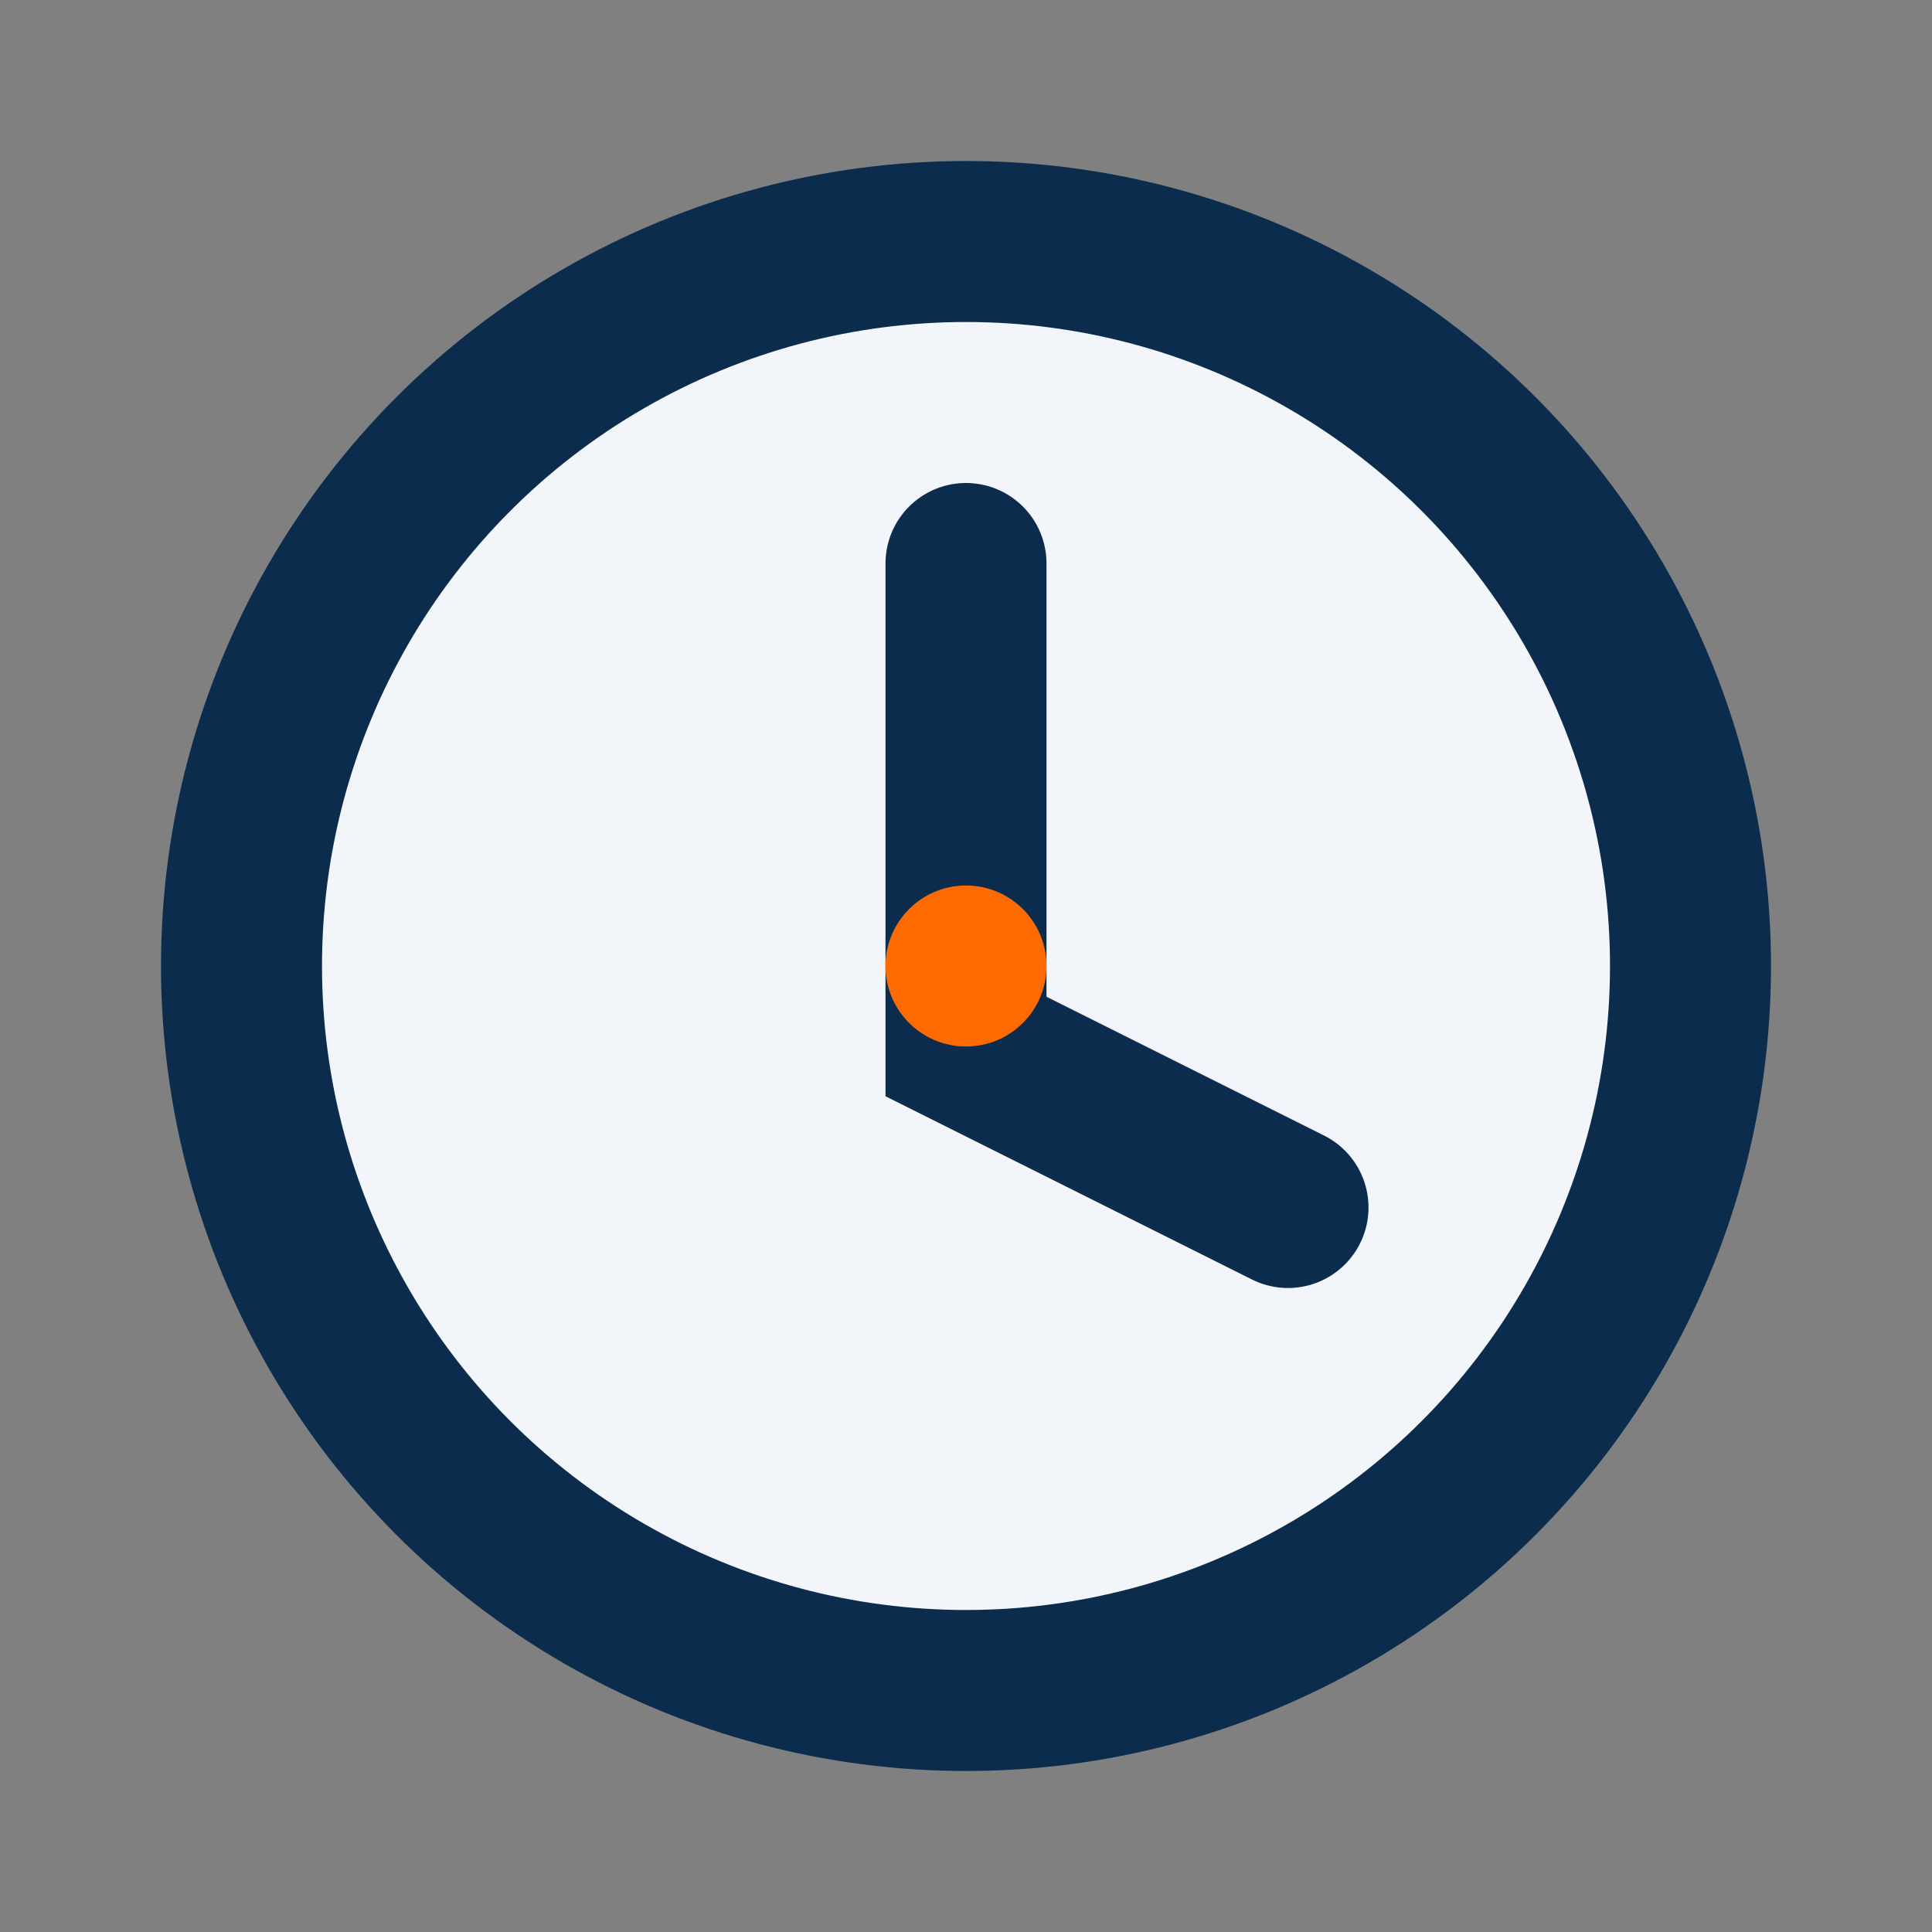
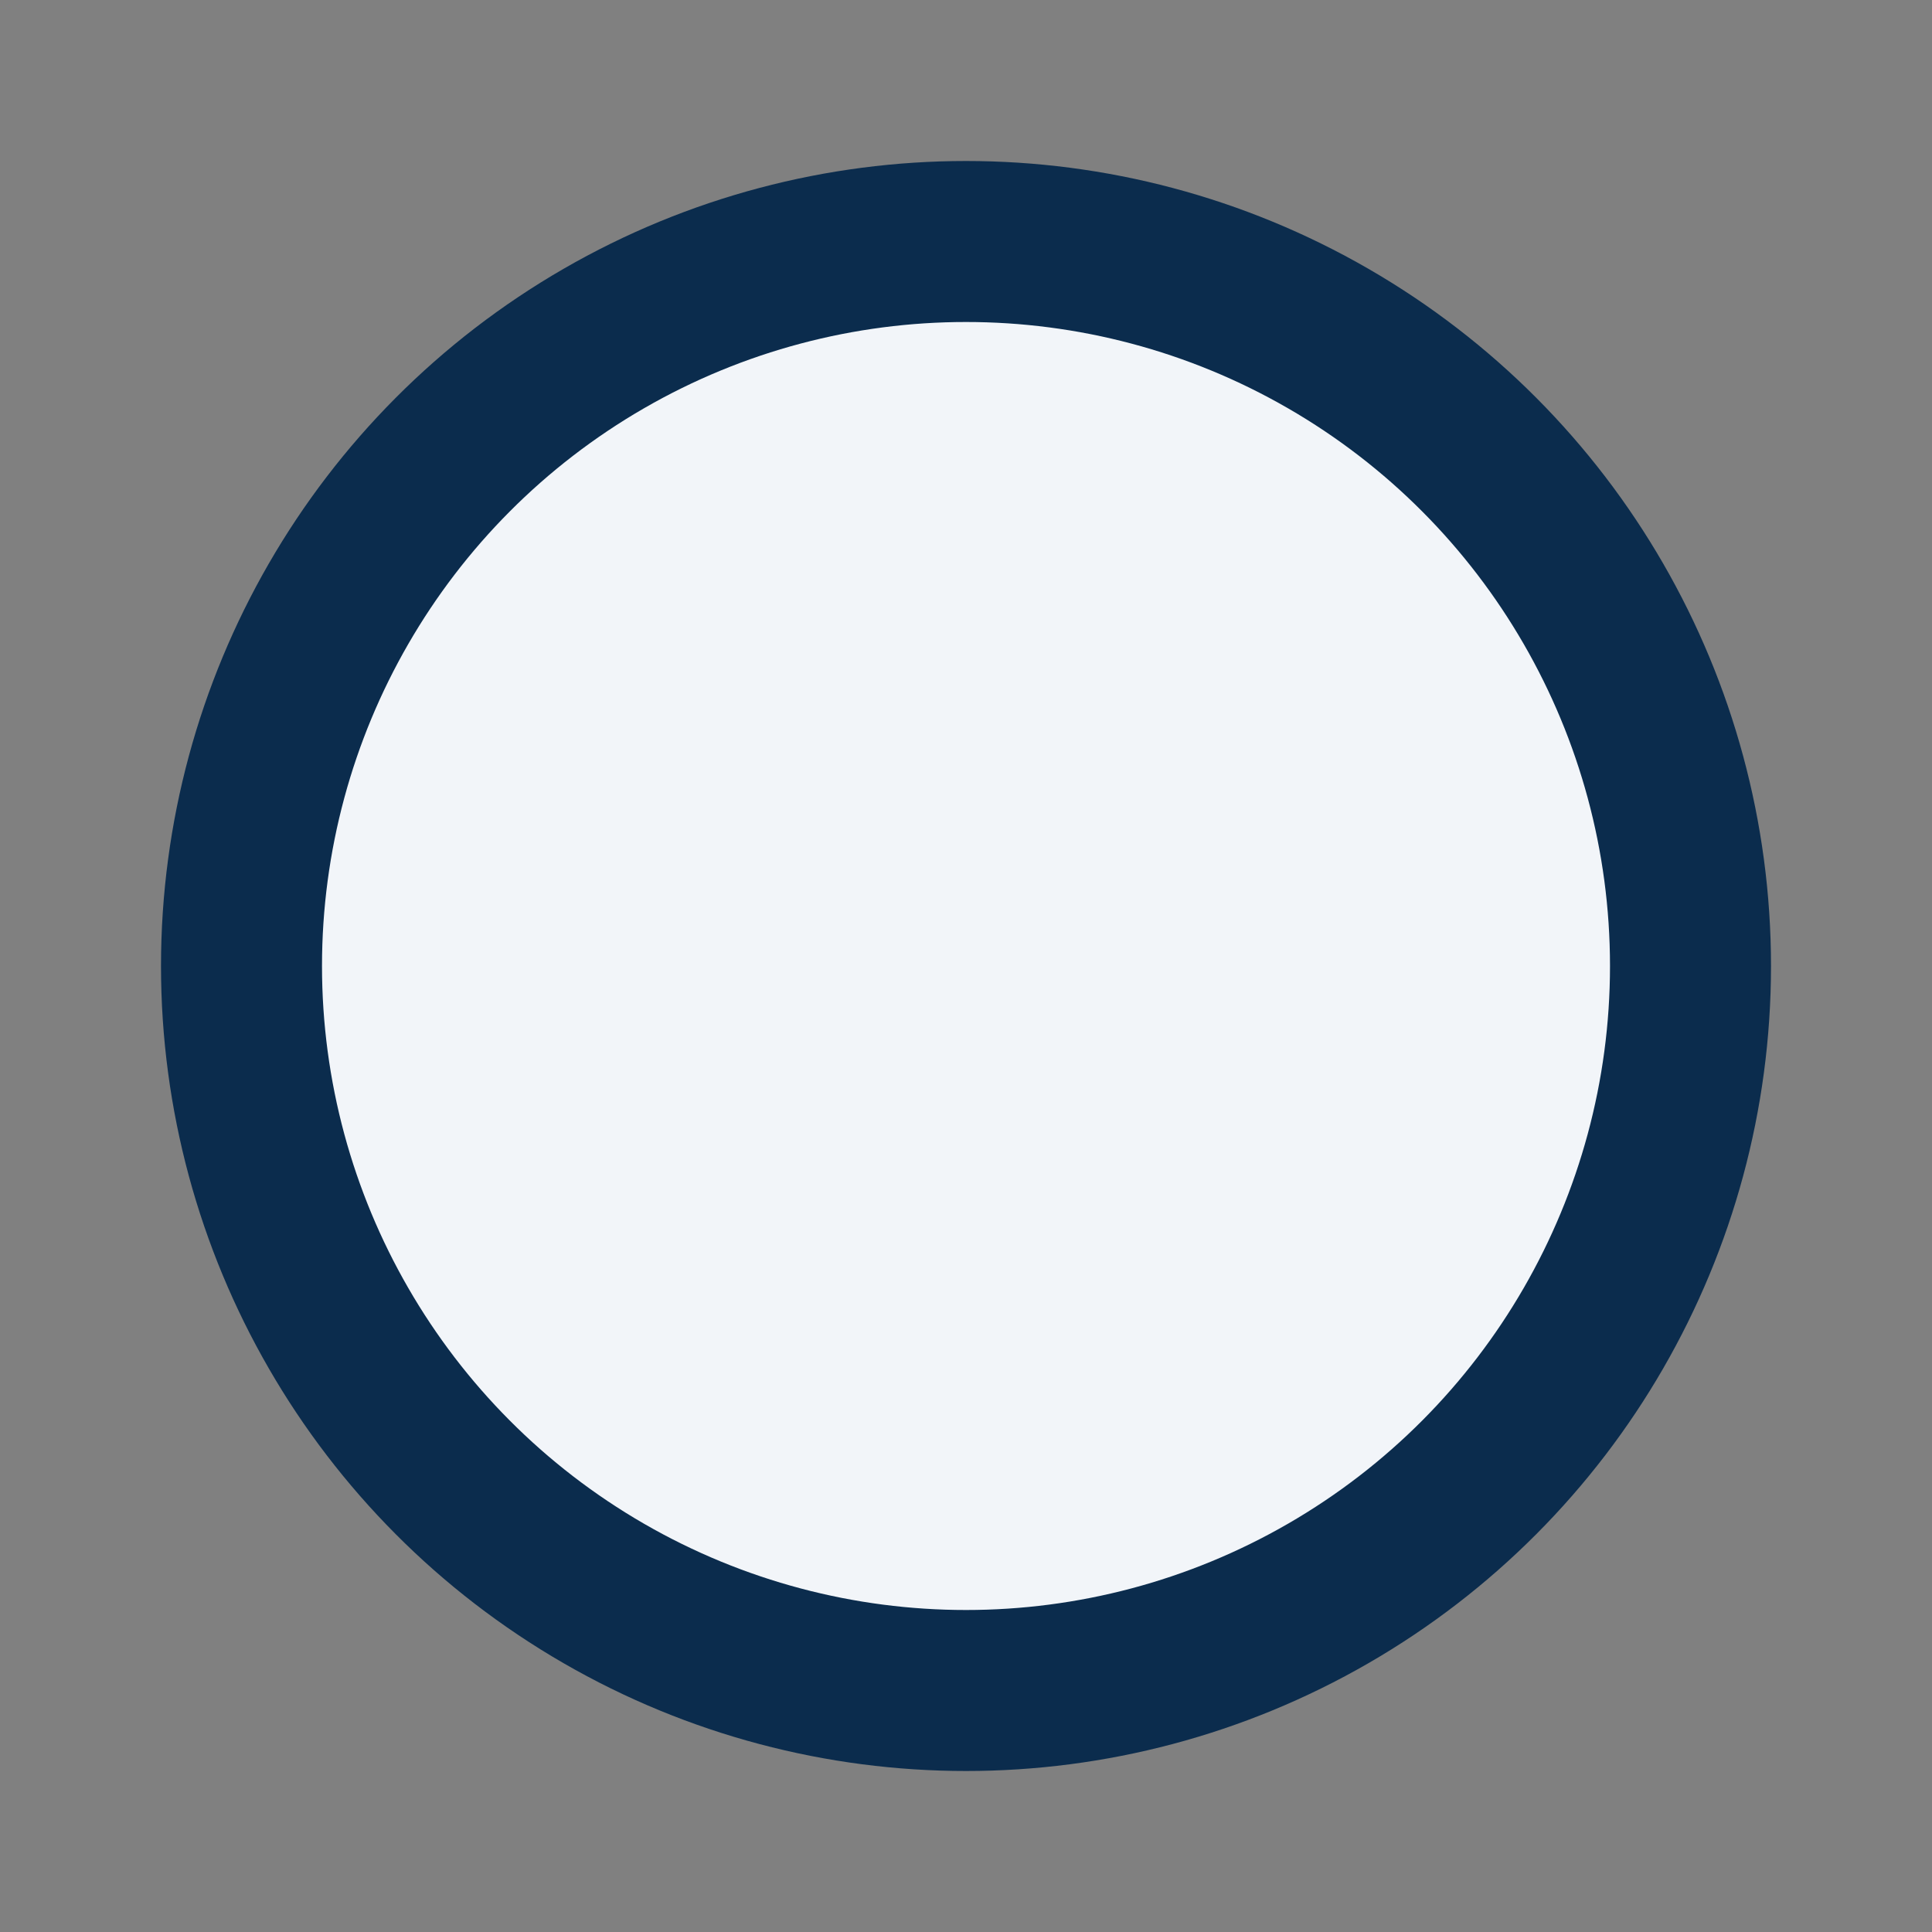
<svg xmlns="http://www.w3.org/2000/svg" width="24" height="24" viewBox="0 0 24 24">
  <rect x="0" y="0" width="24" height="24" fill="#808080" stroke="none" />
  <circle cx="12" cy="12" r="9" fill="#F2F5F9" stroke="#0B2C4D" stroke-width="2" />
-   <path d="M12 7v6l4 2" fill="none" stroke="#0B2C4D" stroke-width="2" stroke-linecap="round" />
-   <circle cx="12" cy="12" r="1" fill="#FF6B00" />
</svg>